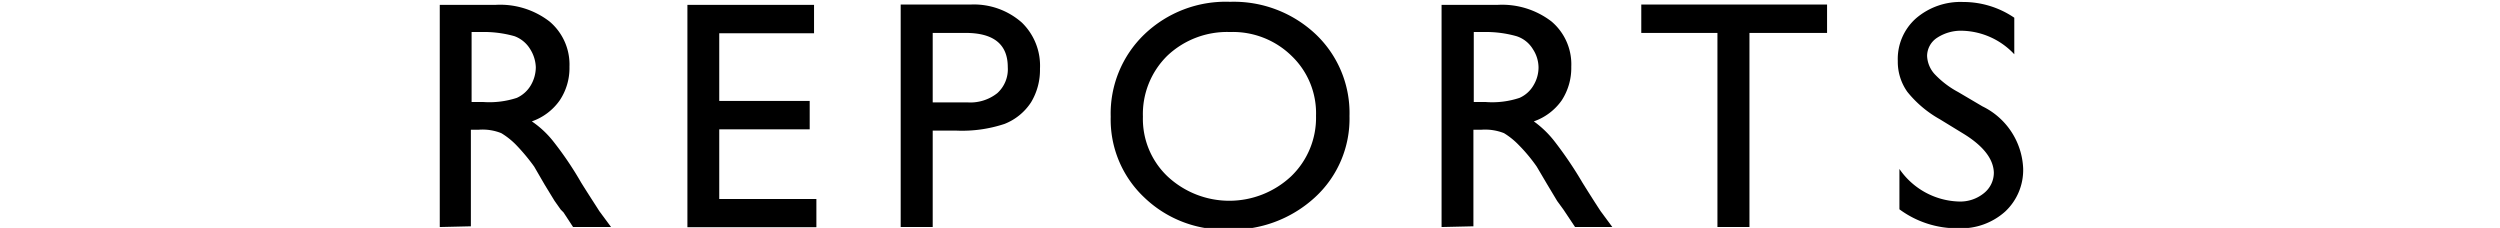
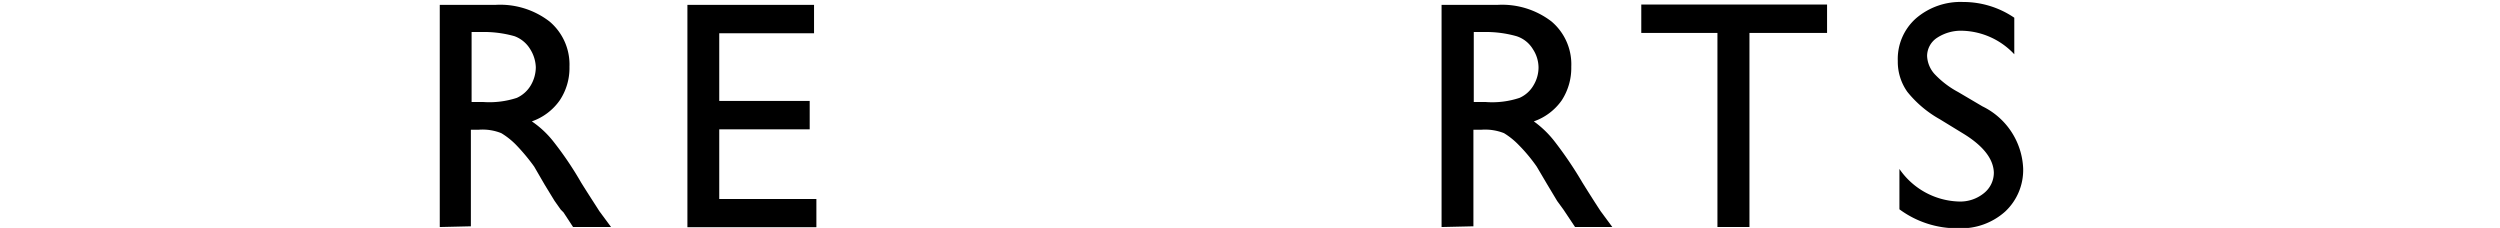
<svg xmlns="http://www.w3.org/2000/svg" id="レイヤー_1" data-name="レイヤー 1" viewBox="0 0 138.2 12.6">
  <path d="M24.31,12.55V.27h3.07a4.46,4.46,0,0,1,3,.92,3.11,3.11,0,0,1,1.1,2.5,3.21,3.21,0,0,1-.54,1.86,3.15,3.15,0,0,1-1.54,1.16,5.33,5.33,0,0,1,1.15,1.06,18.74,18.74,0,0,1,1.58,2.33c.43.69.78,1.22,1,1.57l.65.88H31.68l-.53-.81L31,11.59l-.34-.48-.55-.9-.58-1a10.87,10.87,0,0,0-1-1.2,4.11,4.11,0,0,0-.82-.65,2.79,2.79,0,0,0-1.23-.19h-.45v5.34ZM26.59,1.77h-.52V5.64h.66a4.87,4.87,0,0,0,1.84-.23,1.72,1.72,0,0,0,.77-.69,2,2,0,0,0,.28-1,2,2,0,0,0-.31-1A1.7,1.7,0,0,0,28.44,2,6.23,6.23,0,0,0,26.59,1.77Z" />
  <path d="M38,.27h7V1.84H39.76V5.58h5V7.15h-5V11h5.37v1.56H38Z" />
-   <path d="M49.79,12.55V.25h3.89a4,4,0,0,1,2.81,1,3.32,3.32,0,0,1,1,2.55A3.46,3.46,0,0,1,57,5.65a3.1,3.1,0,0,1-1.47,1.2,7.44,7.44,0,0,1-2.67.37h-1.3v5.33ZM53.38,1.82H51.56V5.66h1.92a2.4,2.4,0,0,0,1.65-.51,1.78,1.78,0,0,0,.58-1.44C55.71,2.45,54.93,1.82,53.38,1.82Z" />
-   <path d="M68,.1a6.6,6.6,0,0,1,4.74,1.8A6,6,0,0,1,74.6,6.42a5.89,5.89,0,0,1-1.91,4.49,6.77,6.77,0,0,1-4.82,1.78,6.38,6.38,0,0,1-4.62-1.78A5.91,5.91,0,0,1,61.4,6.45,6.07,6.07,0,0,1,63.26,1.9,6.5,6.5,0,0,1,68,.1ZM68,1.77a4.81,4.81,0,0,0-3.47,1.31,4.52,4.52,0,0,0-1.35,3.37,4.38,4.38,0,0,0,1.36,3.3,5,5,0,0,0,6.83,0,4.49,4.49,0,0,0,1.38-3.35A4.38,4.38,0,0,0,71.41,3.1,4.64,4.64,0,0,0,68,1.77Z" />
  <path d="M79.69,12.55V.27h3.08a4.48,4.48,0,0,1,3,.92,3.1,3.1,0,0,1,1.09,2.5,3.28,3.28,0,0,1-.53,1.86,3.15,3.15,0,0,1-1.54,1.16A5.58,5.58,0,0,1,85.9,7.77a21.31,21.31,0,0,1,1.58,2.33c.43.69.77,1.22,1,1.57l.65.88H87.07l-.54-.81-.1-.15-.35-.48-.54-.9-.59-1a9,9,0,0,0-1-1.2,4.09,4.09,0,0,0-.81-.65,2.85,2.85,0,0,0-1.23-.19h-.46v5.34ZM82,1.77h-.53V5.64h.67A4.77,4.77,0,0,0,84,5.41a1.67,1.67,0,0,0,.77-.69,1.92,1.92,0,0,0,.28-1,1.87,1.87,0,0,0-.31-1A1.64,1.64,0,0,0,83.83,2,6.23,6.23,0,0,0,82,1.77Z" />
  <path d="M90.73.25H101V1.82H96.71V12.55H94.94V1.82H90.73Z" />
  <path d="M108.57,7.41l-1.34-.82a6.16,6.16,0,0,1-1.79-1.51,2.87,2.87,0,0,1-.53-1.71,3,3,0,0,1,1-2.35,3.77,3.77,0,0,1,2.61-.91,5,5,0,0,1,2.83.87V3A4.08,4.08,0,0,0,108.5,1.7a2.41,2.41,0,0,0-1.42.39,1.21,1.21,0,0,0-.55,1,1.59,1.59,0,0,0,.41,1,5.08,5.08,0,0,0,1.31,1l1.34.79a4,4,0,0,1,2.25,3.42,3.14,3.14,0,0,1-1,2.4,3.65,3.65,0,0,1-2.57.92A5.36,5.36,0,0,1,105,11.57V9.34a4.13,4.13,0,0,0,3.29,1.8,2.07,2.07,0,0,0,1.38-.46,1.45,1.45,0,0,0,.55-1.15C110.19,8.79,109.65,8.08,108.57,7.41Z" />
</svg>